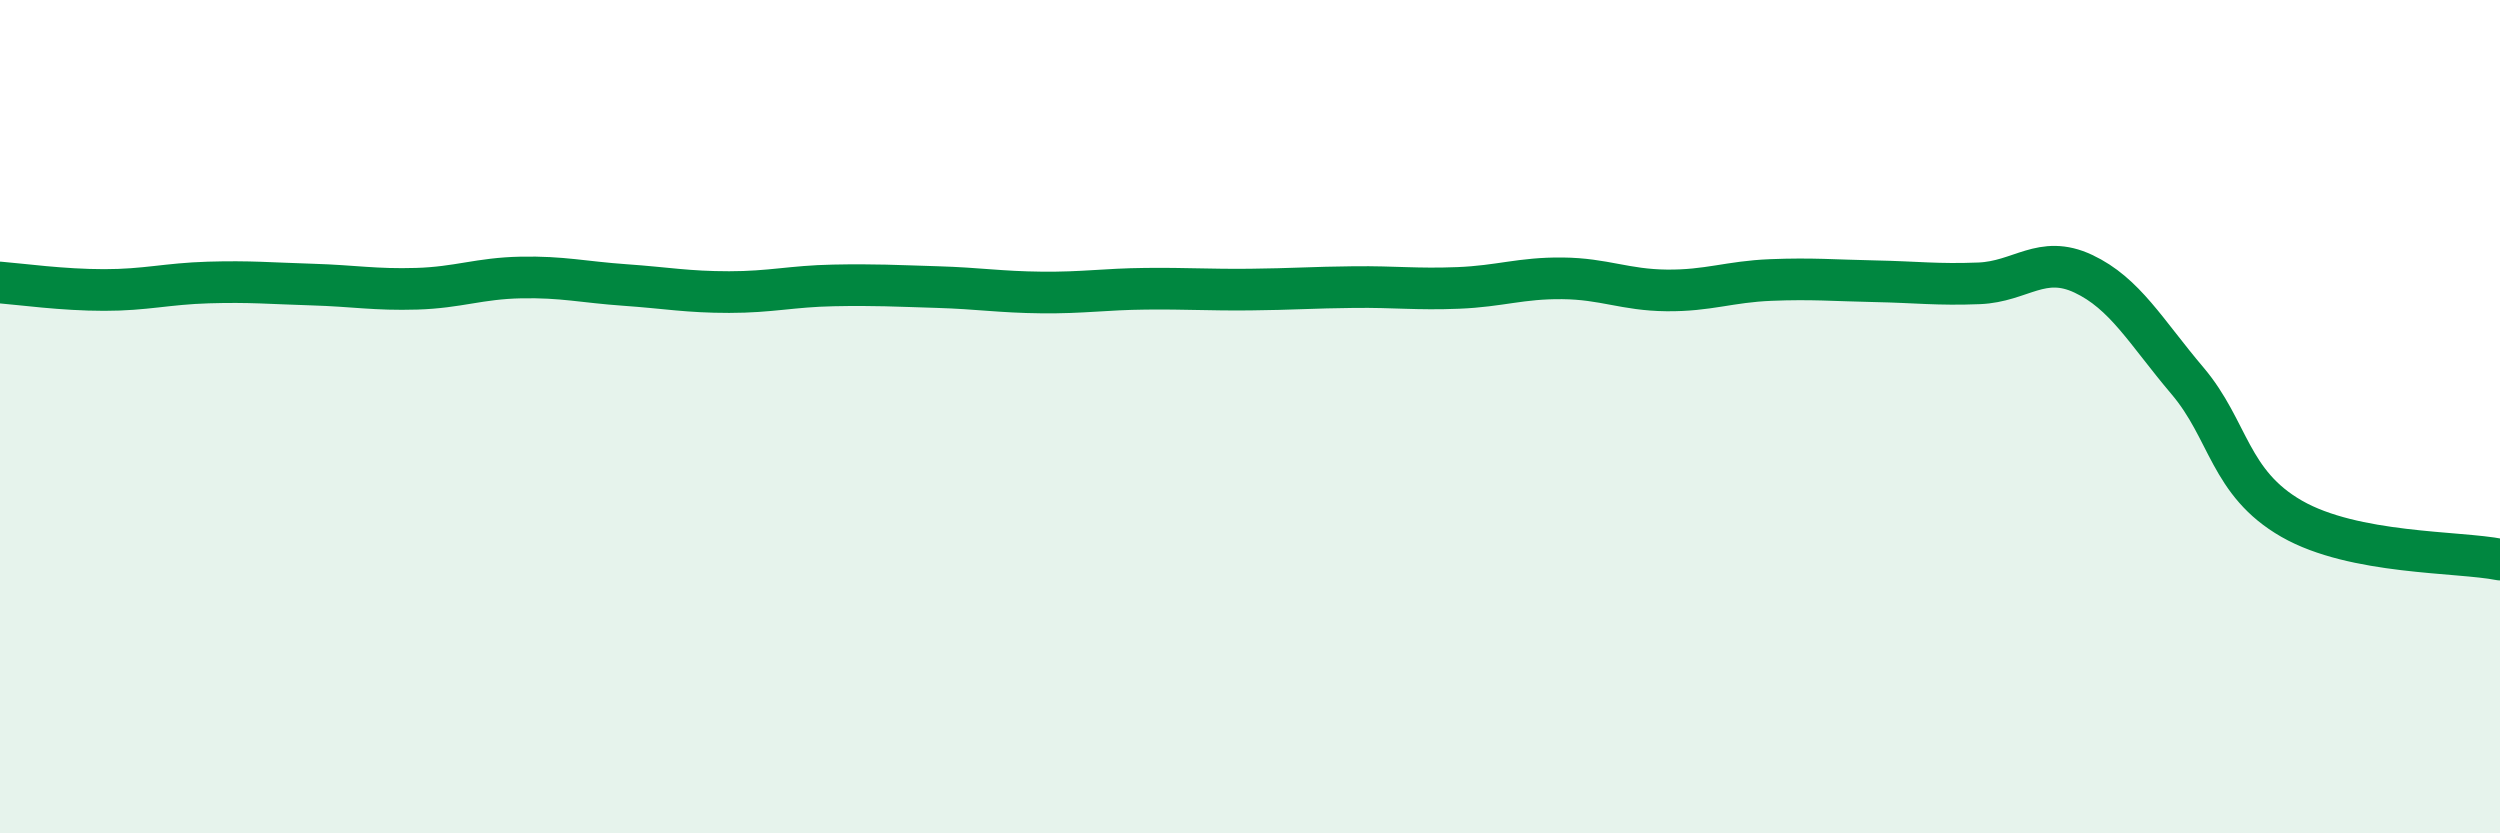
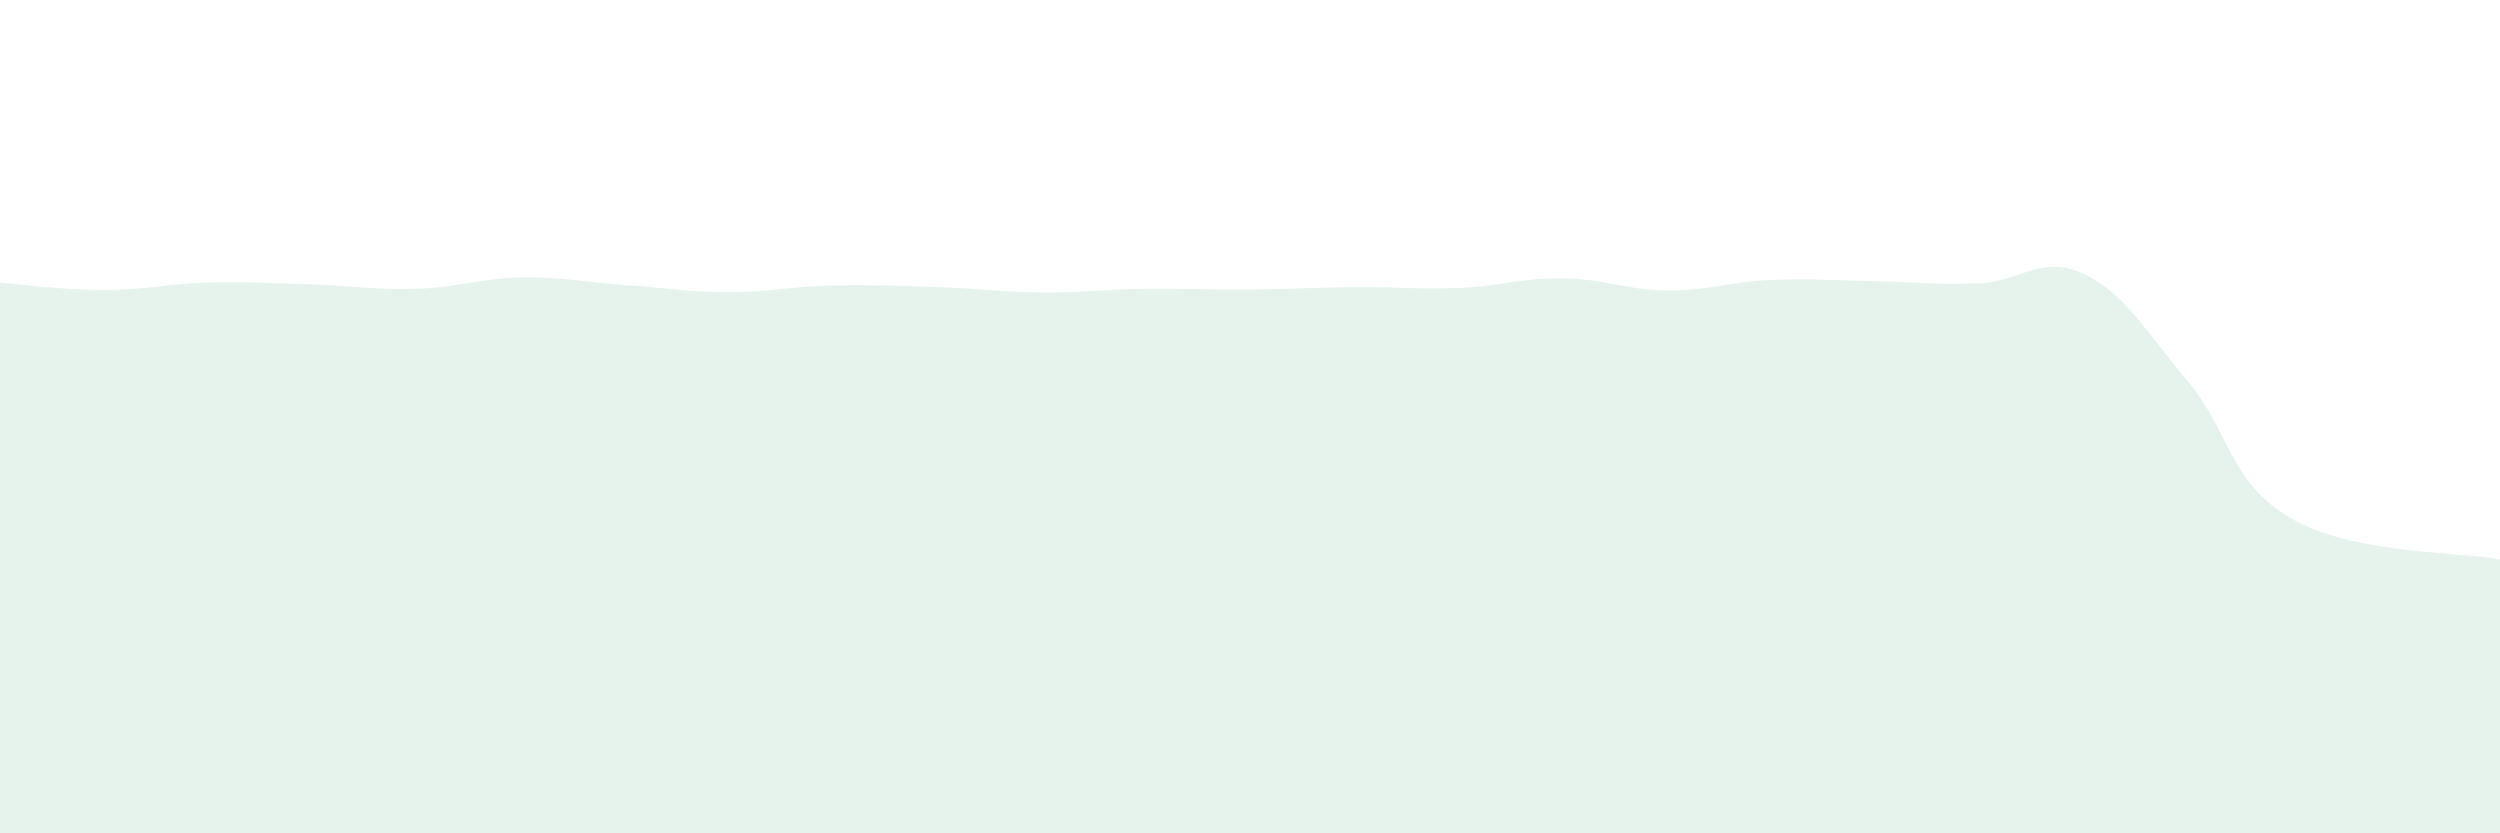
<svg xmlns="http://www.w3.org/2000/svg" width="60" height="20" viewBox="0 0 60 20">
  <path d="M 0,6.78 C 0.5,6.82 1.5,6.96 2.5,6.96 C 3.5,6.96 4,6.81 5,6.78 C 6,6.75 6.5,6.8 7.5,6.83 C 8.5,6.86 9,6.96 10,6.93 C 11,6.9 11.5,6.68 12.5,6.66 C 13.5,6.64 14,6.77 15,6.84 C 16,6.91 16.5,7.01 17.5,7.01 C 18.5,7.01 19,6.87 20,6.85 C 21,6.83 21.5,6.86 22.5,6.89 C 23.5,6.92 24,7.01 25,7.02 C 26,7.03 26.5,6.94 27.5,6.93 C 28.5,6.92 29,6.96 30,6.95 C 31,6.94 31.5,6.9 32.5,6.89 C 33.5,6.88 34,6.95 35,6.91 C 36,6.87 36.5,6.67 37.5,6.68 C 38.5,6.69 39,6.96 40,6.97 C 41,6.98 41.5,6.76 42.5,6.72 C 43.5,6.68 44,6.73 45,6.75 C 46,6.77 46.5,6.84 47.5,6.8 C 48.5,6.76 49,6.1 50,6.57 C 51,7.04 51.5,7.96 52.5,9.14 C 53.5,10.32 53.5,11.59 55,12.45 C 56.5,13.31 59,13.23 60,13.43L60 20L0 20Z" fill="#008740" opacity="0.1" stroke-linecap="round" stroke-linejoin="round" />
-   <path d="M 0,6.78 C 0.5,6.82 1.5,6.96 2.5,6.96 C 3.5,6.96 4,6.81 5,6.78 C 6,6.75 6.5,6.8 7.5,6.83 C 8.5,6.86 9,6.96 10,6.93 C 11,6.9 11.5,6.68 12.5,6.66 C 13.5,6.64 14,6.77 15,6.84 C 16,6.91 16.5,7.01 17.5,7.01 C 18.5,7.01 19,6.87 20,6.85 C 21,6.83 21.5,6.86 22.5,6.89 C 23.5,6.92 24,7.01 25,7.02 C 26,7.03 26.5,6.94 27.5,6.93 C 28.5,6.92 29,6.96 30,6.95 C 31,6.94 31.5,6.9 32.5,6.89 C 33.5,6.88 34,6.95 35,6.91 C 36,6.87 36.5,6.67 37.5,6.68 C 38.5,6.69 39,6.96 40,6.97 C 41,6.98 41.5,6.76 42.5,6.72 C 43.5,6.68 44,6.73 45,6.75 C 46,6.77 46.5,6.84 47.5,6.8 C 48.5,6.76 49,6.1 50,6.57 C 51,7.04 51.5,7.96 52.5,9.14 C 53.5,10.32 53.5,11.59 55,12.45 C 56.5,13.31 59,13.23 60,13.43" stroke="#008740" stroke-width="1" fill="none" stroke-linecap="round" stroke-linejoin="round" />
</svg>